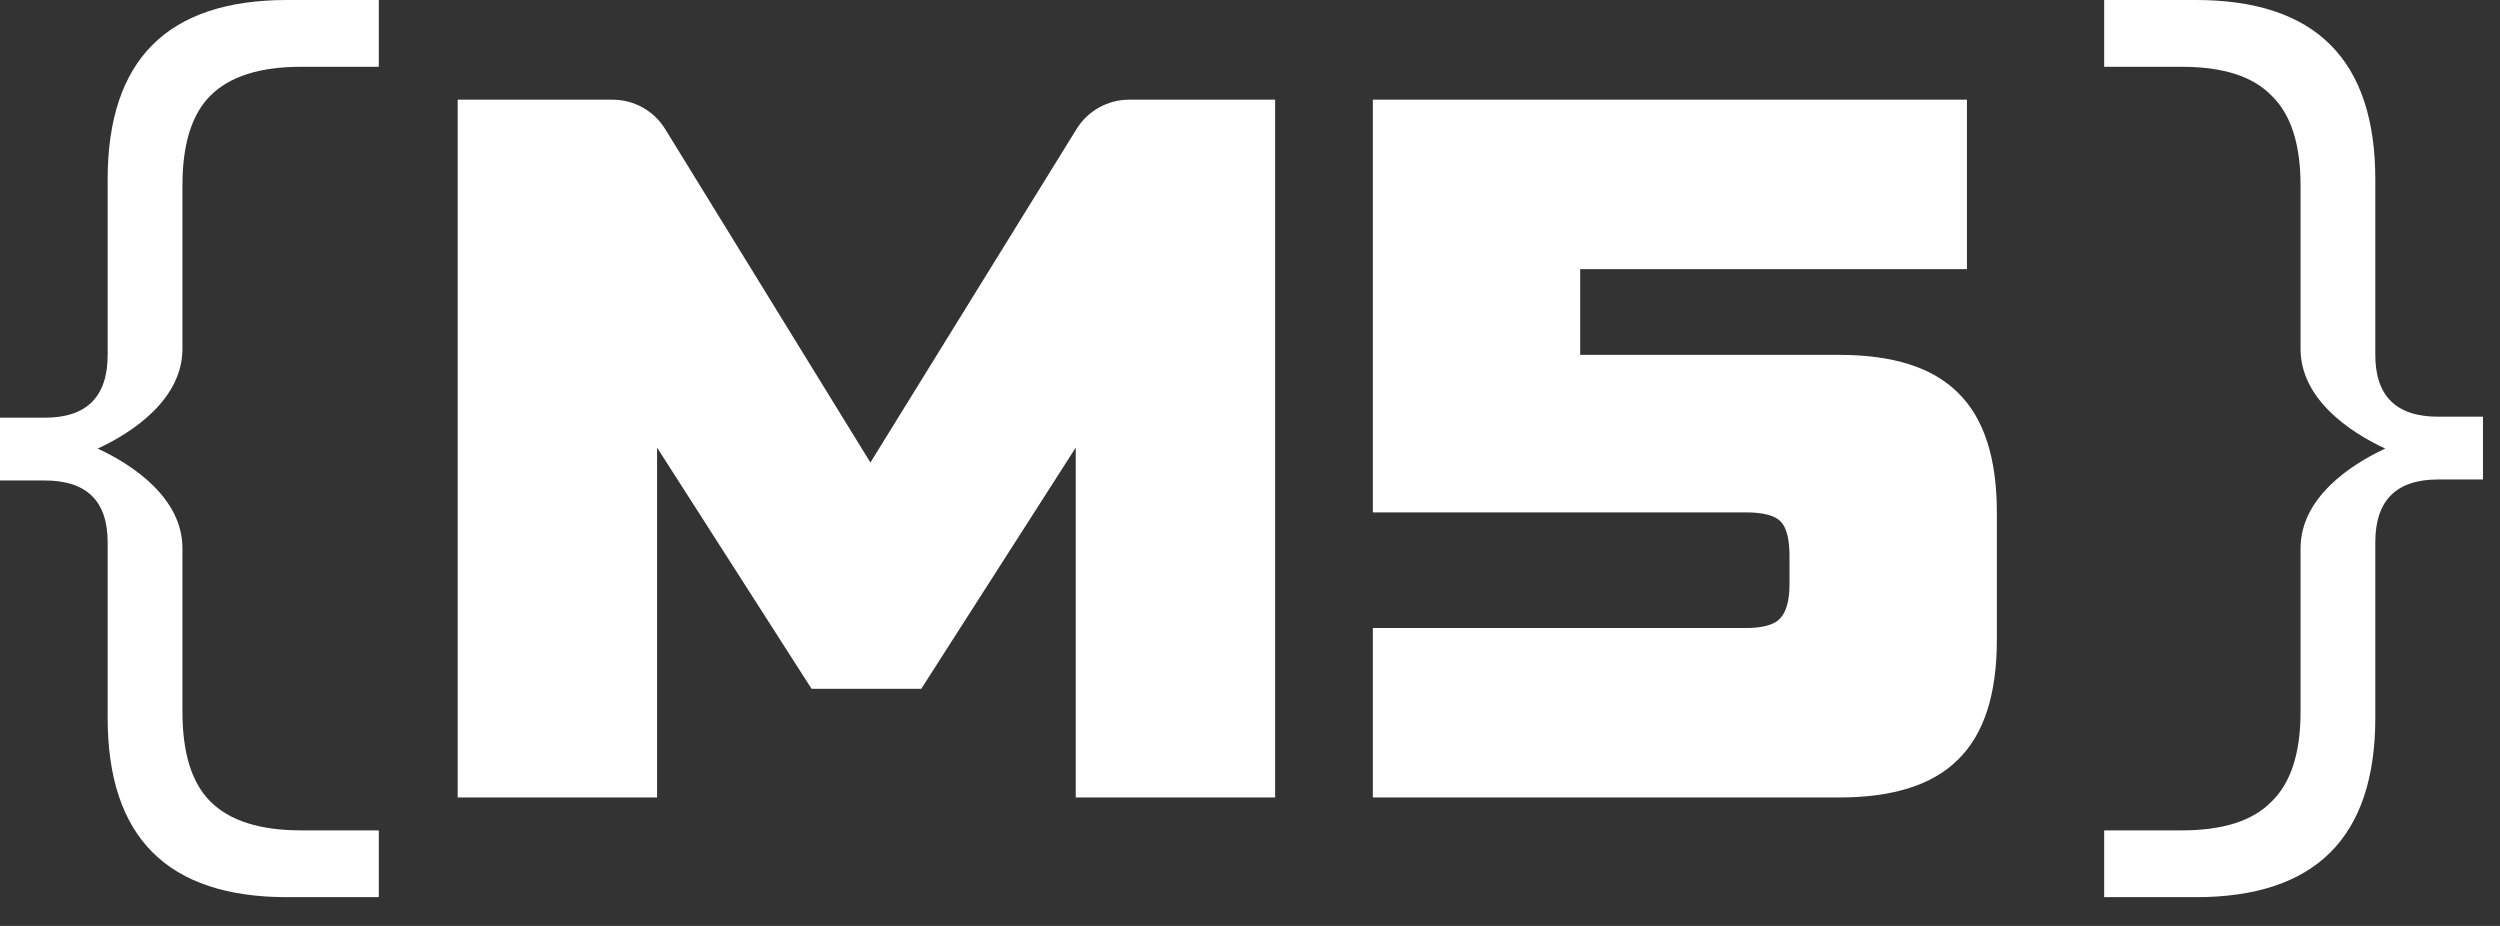
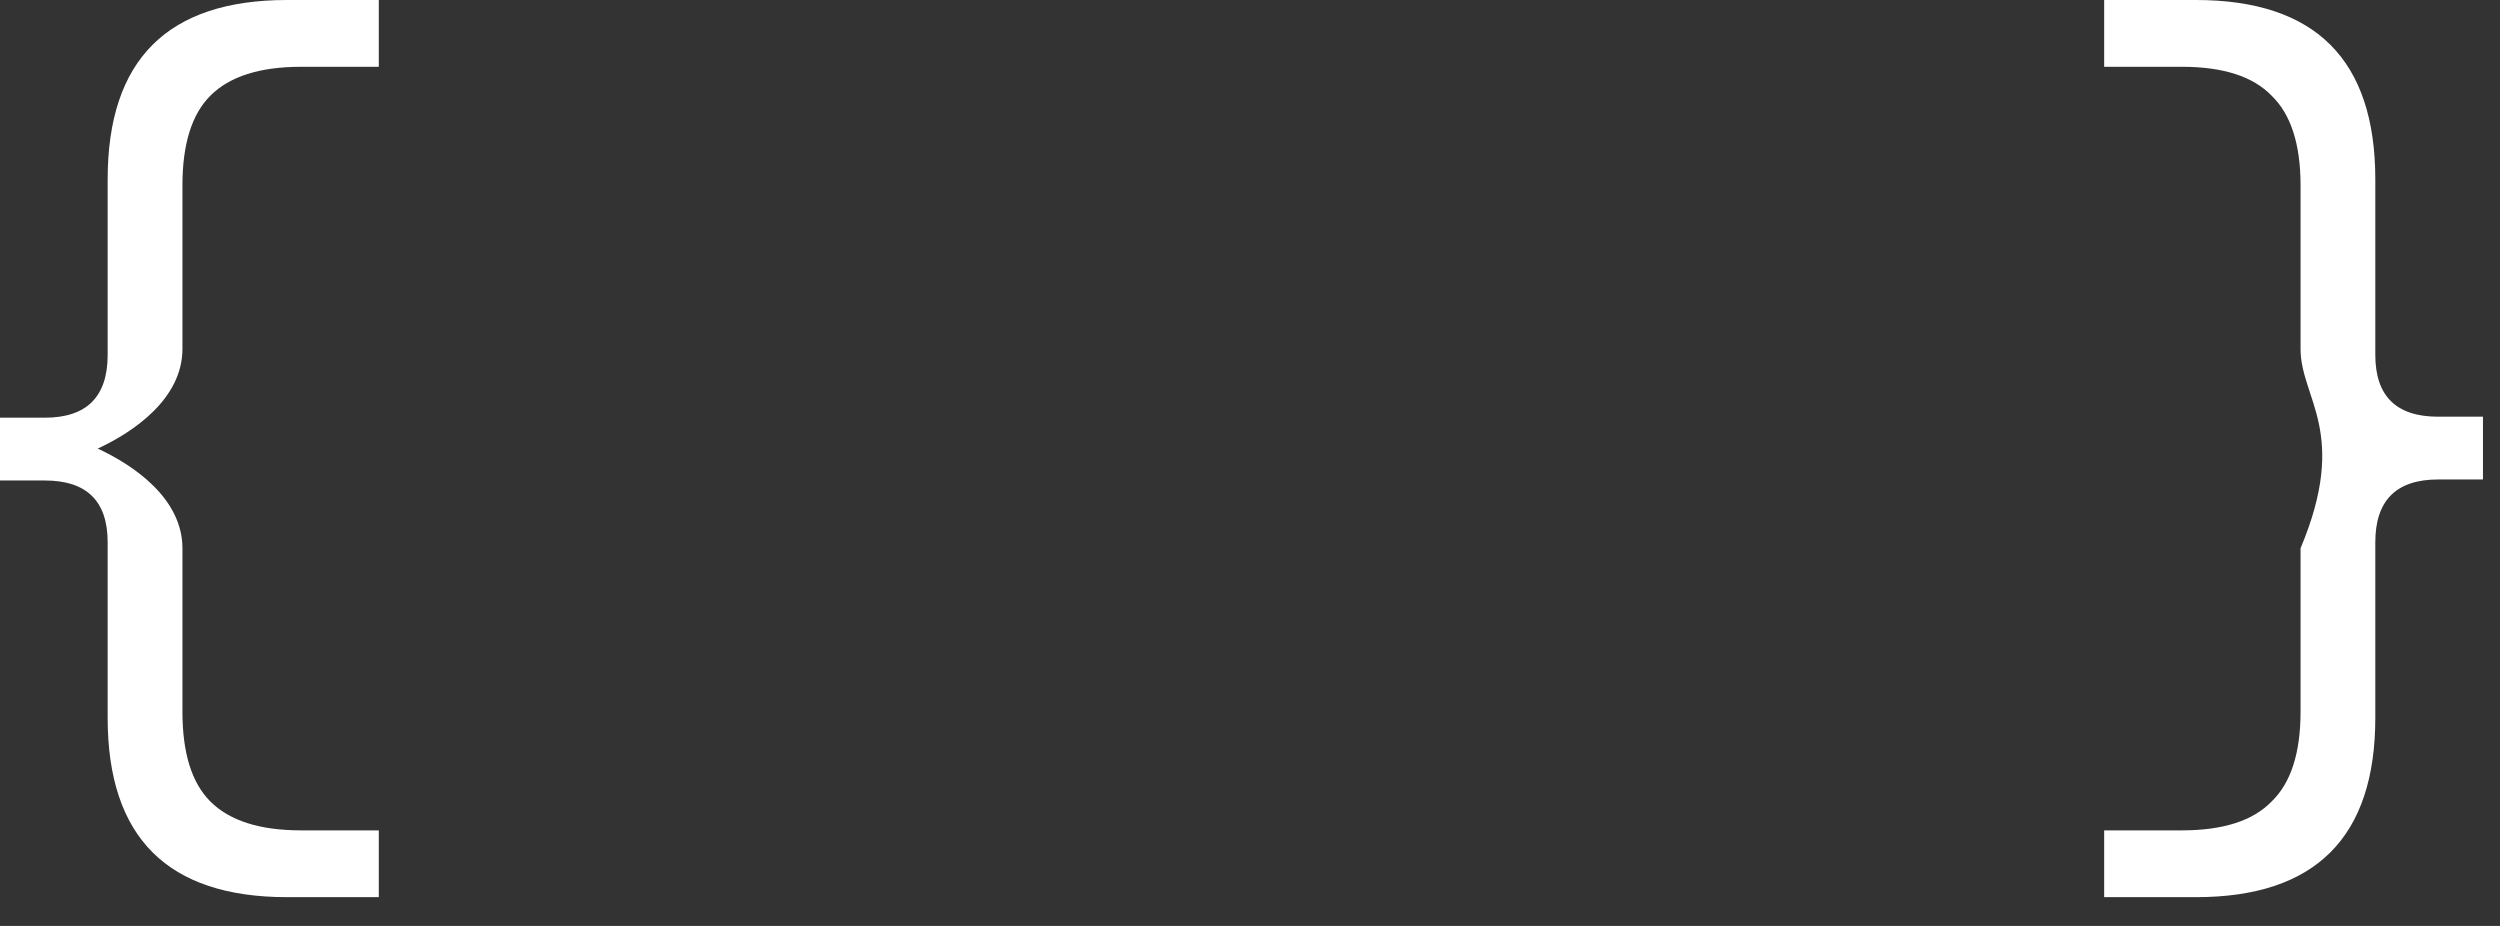
<svg xmlns="http://www.w3.org/2000/svg" width="81" height="30" viewBox="0 0 81 30" fill="none">
  <rect x="0" y="0" width="81" height="30" fill="#333333" stroke="none" />
  <path d="M5.911 11.304C5.911 12.919 4.329 13.996 3.166 14.534C4.329 15.072 5.911 16.149 5.911 17.764V23.061C5.911 24.396 6.212 25.365 6.815 25.968C7.439 26.592 8.419 26.904 9.754 26.904H12.273V29.068H9.302C5.426 29.068 3.488 27.13 3.488 23.255V17.57C3.488 16.235 2.81 15.568 1.453 15.568H0V13.533H1.453C2.81 13.533 3.488 12.855 3.488 11.498V5.814C3.488 1.938 5.426 0 9.302 0H12.273V2.164H9.754C8.419 2.164 7.439 2.476 6.815 3.101C6.212 3.704 5.911 4.672 5.911 6.007V11.304Z" fill="white" />
-   <path d="M34.882 4.178C35.246 3.589 35.89 3.23 36.583 3.23H41.314V25.838H34.854V14.502L29.848 22.318H26.295L21.289 14.502V25.838H14.829V3.23H19.849C20.543 3.23 21.188 3.59 21.552 4.182L28.201 14.986L31.834 9.108L34.882 4.178Z" fill="white" />
-   <path d="M44.48 25.838V20.348H56.559C57.097 20.348 57.464 20.251 57.657 20.057C57.873 19.842 57.98 19.465 57.98 18.927V18.022C57.98 17.462 57.883 17.086 57.69 16.892C57.496 16.698 57.119 16.601 56.559 16.601H44.48V3.23H63.729V8.72H51.198V11.498H59.595C61.339 11.498 62.62 11.907 63.439 12.726C64.278 13.544 64.698 14.836 64.698 16.601V20.735C64.698 22.501 64.278 23.793 63.439 24.611C62.62 25.429 61.339 25.838 59.595 25.838H44.48Z" fill="white" />
-   <path d="M78.995 13.501H80.448V15.535H78.995C77.638 15.535 76.96 16.214 76.96 17.57V23.255C76.96 27.13 75.022 29.068 71.146 29.068H68.175V26.904H70.694C72.029 26.904 72.998 26.592 73.601 25.968C74.225 25.365 74.538 24.396 74.538 23.061V17.764C74.538 16.149 76.119 15.072 77.282 14.534C76.119 13.996 74.538 12.919 74.538 11.304V6.007C74.538 4.672 74.225 3.704 73.601 3.101C72.998 2.476 72.029 2.164 70.694 2.164H68.175V0H71.146C75.022 0 76.96 1.938 76.96 5.814V11.498C76.96 12.833 77.638 13.501 78.995 13.501Z" fill="white" />
+   <path d="M78.995 13.501H80.448V15.535H78.995C77.638 15.535 76.96 16.214 76.96 17.57V23.255C76.96 27.13 75.022 29.068 71.146 29.068H68.175V26.904H70.694C72.029 26.904 72.998 26.592 73.601 25.968C74.225 25.365 74.538 24.396 74.538 23.061V17.764C76.119 13.996 74.538 12.919 74.538 11.304V6.007C74.538 4.672 74.225 3.704 73.601 3.101C72.998 2.476 72.029 2.164 70.694 2.164H68.175V0H71.146C75.022 0 76.96 1.938 76.96 5.814V11.498C76.96 12.833 77.638 13.501 78.995 13.501Z" fill="white" />
</svg>